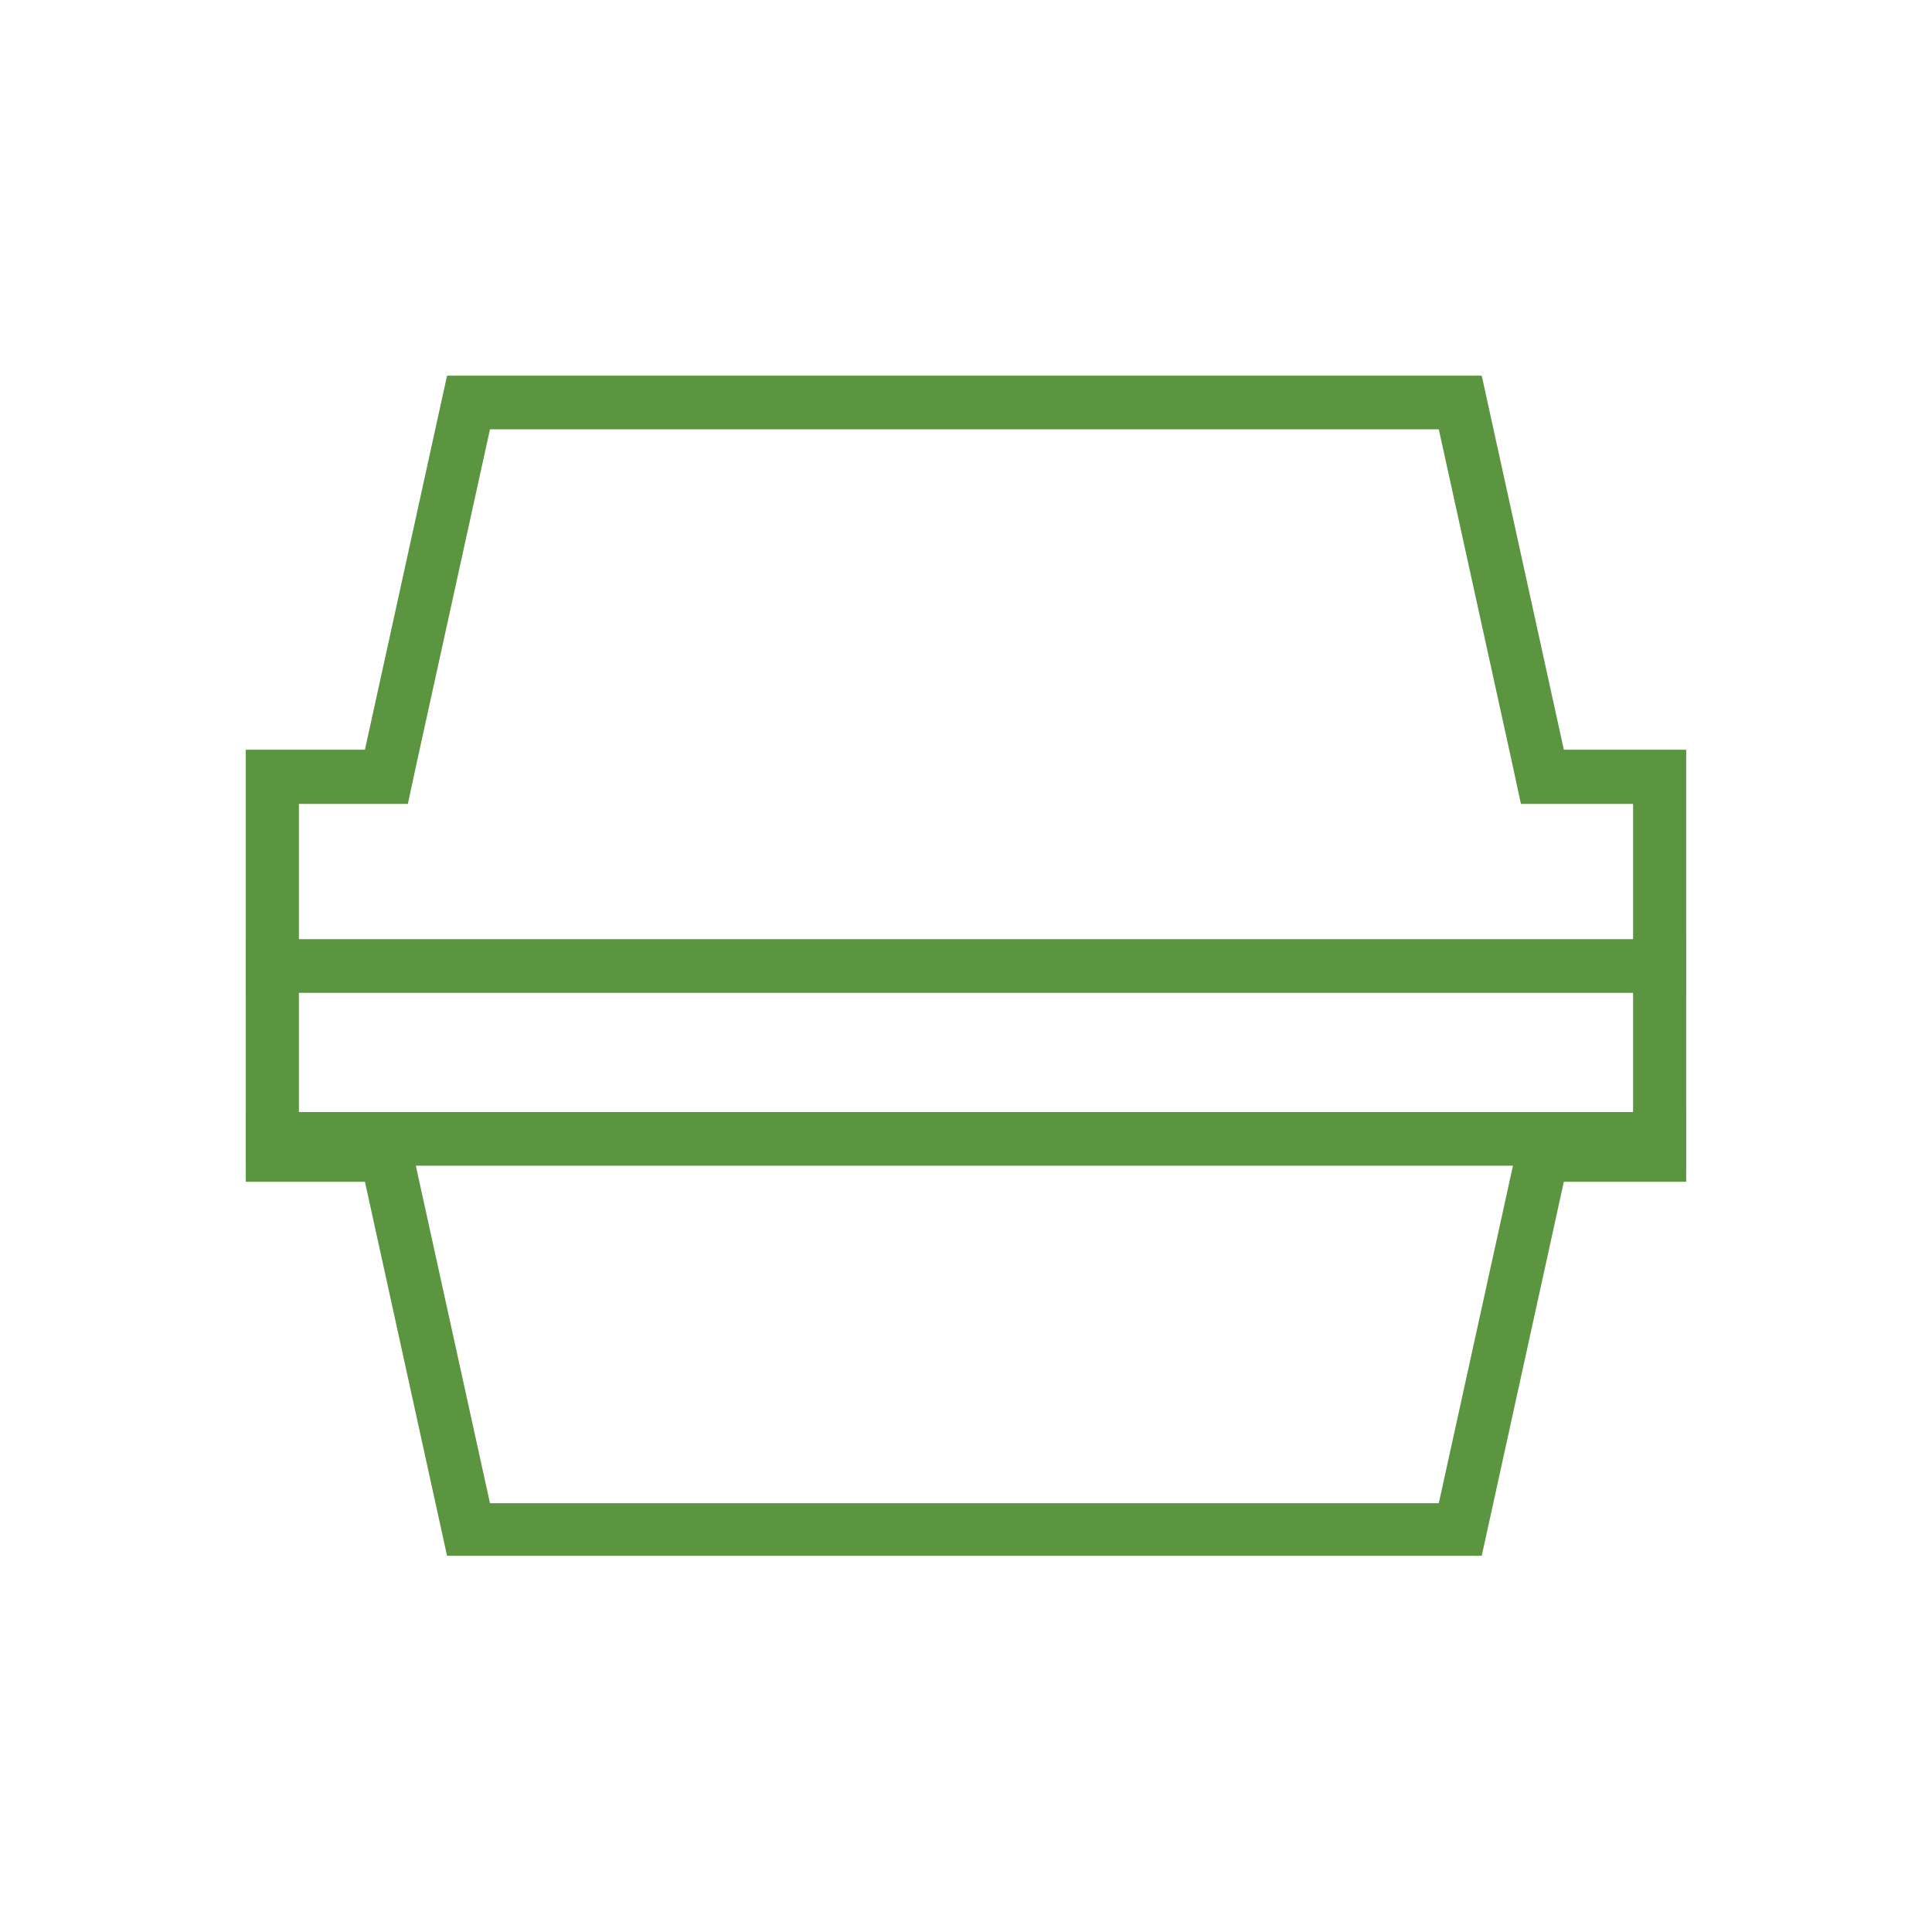
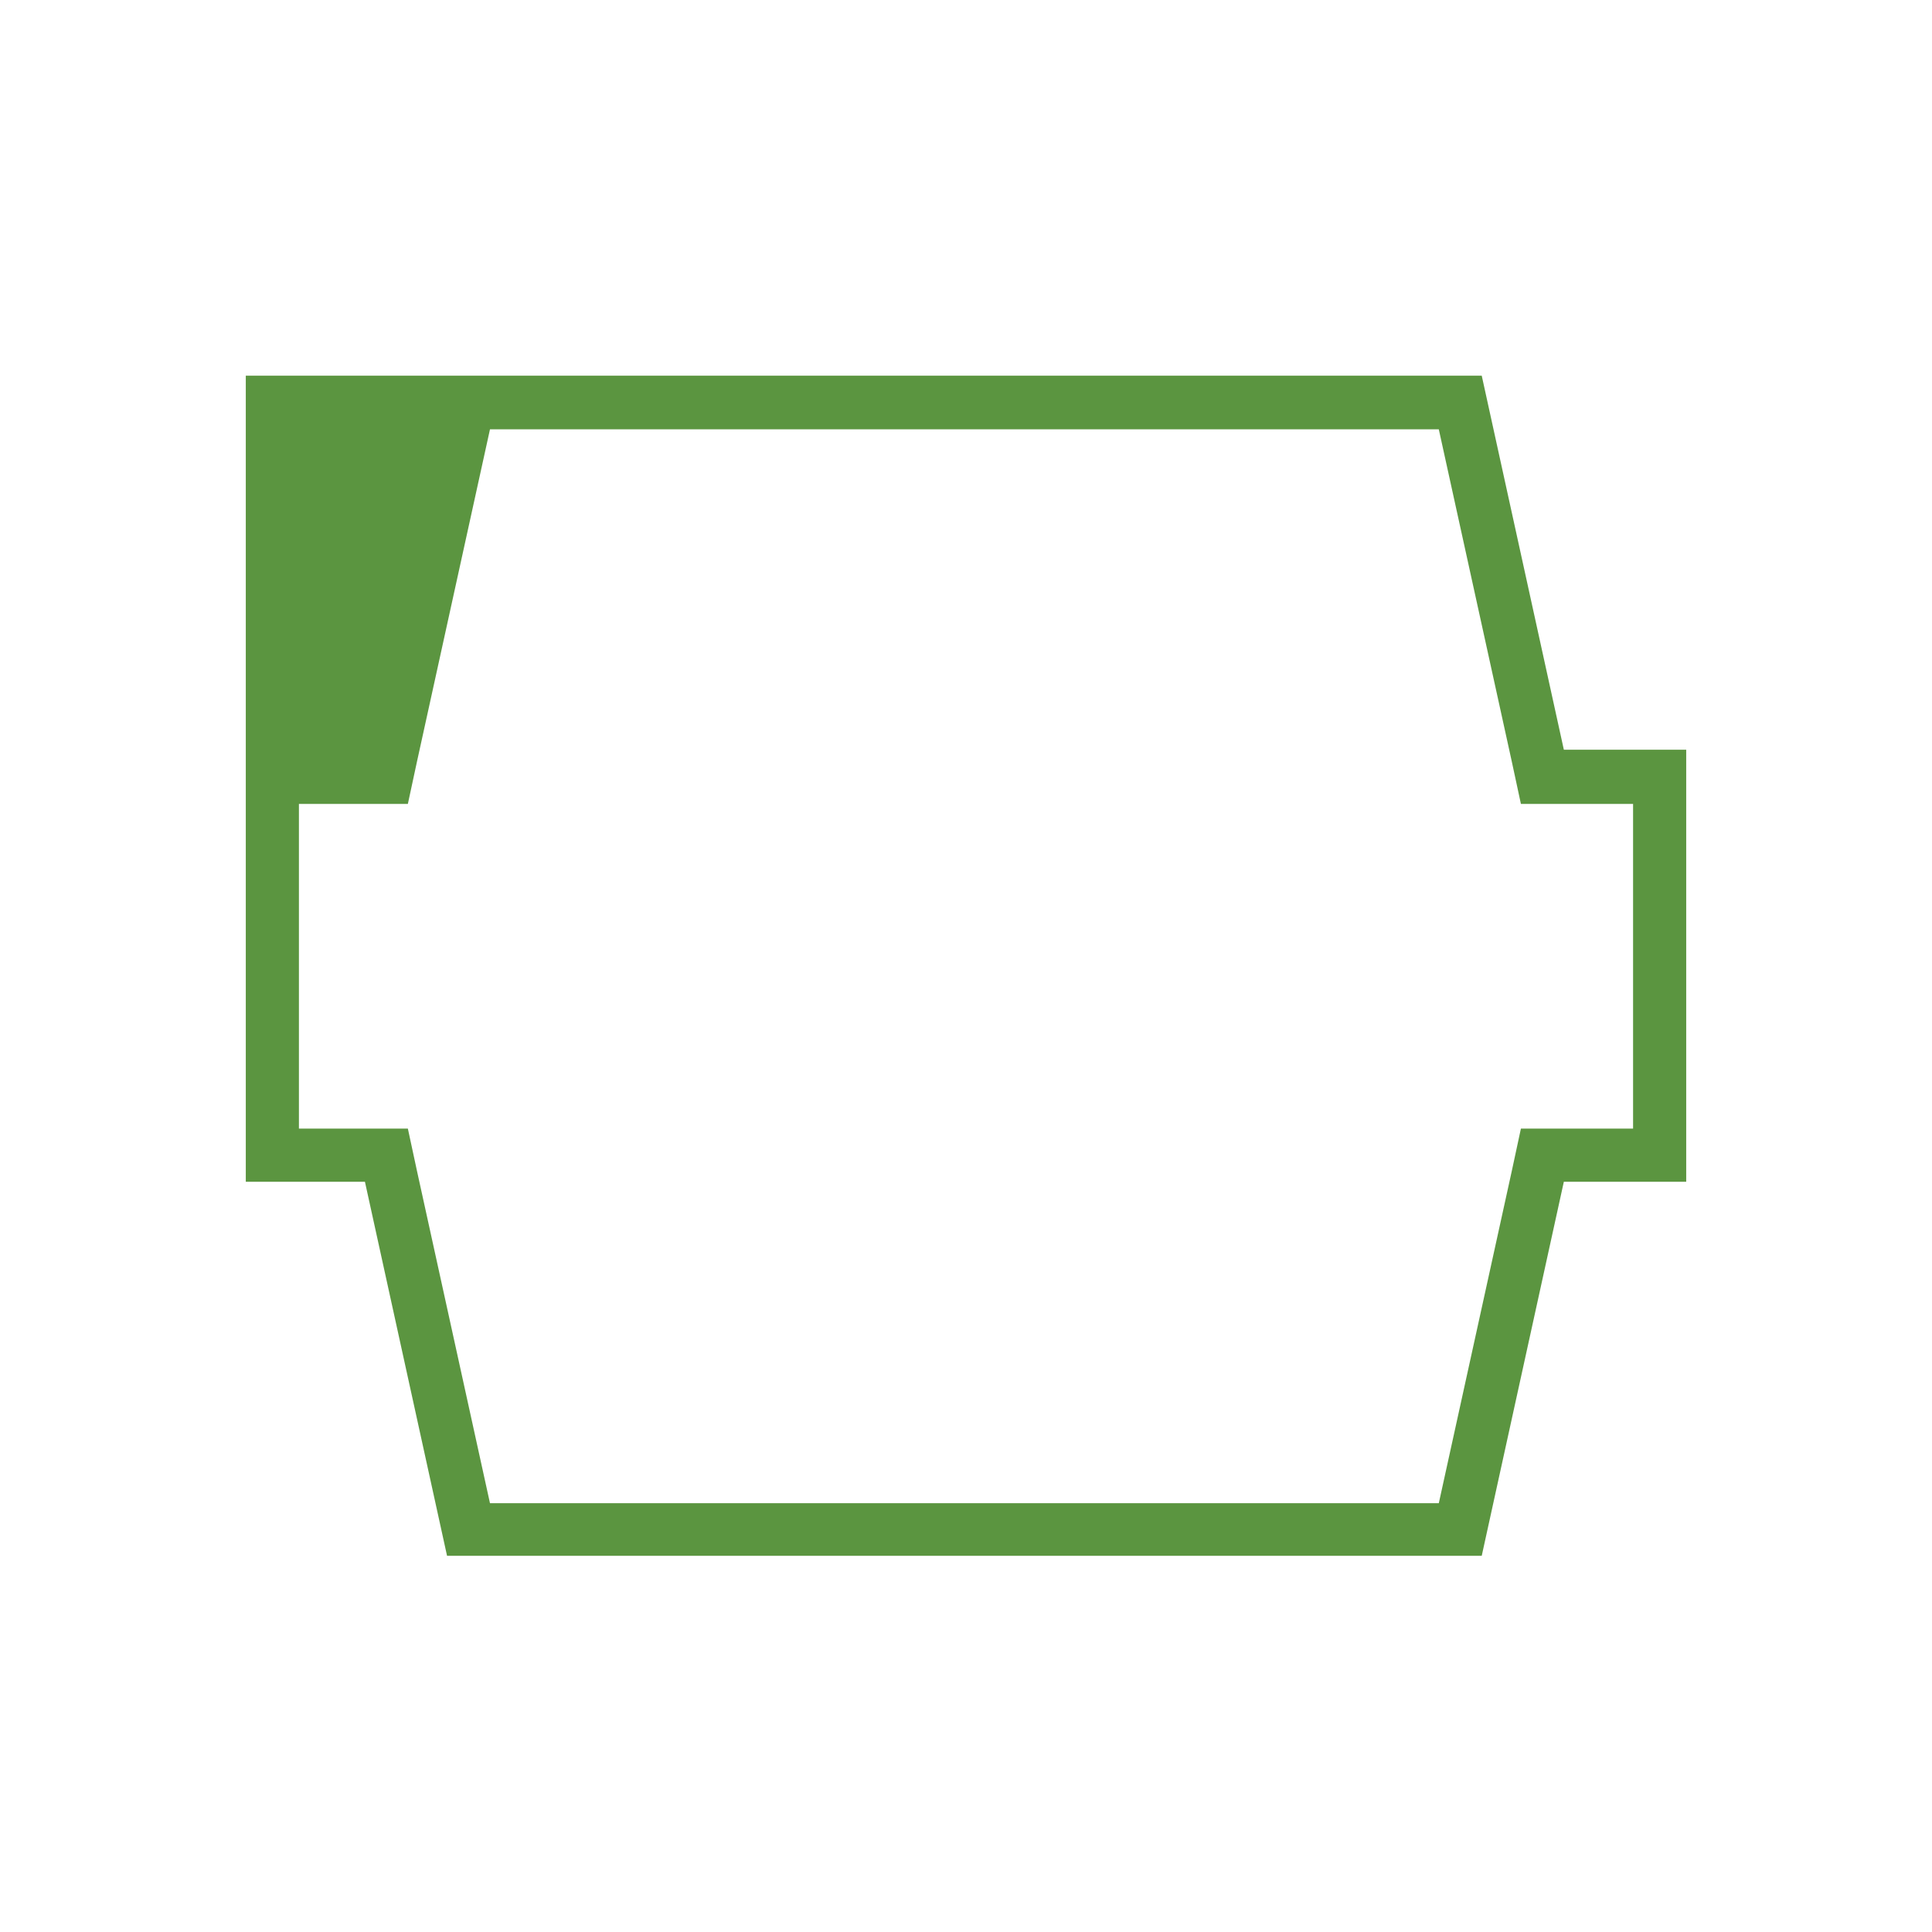
<svg xmlns="http://www.w3.org/2000/svg" width="36" height="36" viewBox="0 0 36 36" fill="none">
-   <path d="M26.81 8L28.17 14.19L28.34 14.98H30.43V21.03H28.34L28.17 21.82L26.81 28.01H9.13L7.77 21.82L7.6 21.03H5.57V14.98H7.6L7.77 14.19L9.13 8H26.81ZM27.61 7H8.33L6.8 13.97H4.58V22.02H6.8L8.33 28.99H27.61L29.14 22.02H31.42V13.97H29.14L27.61 7Z" fill="#5B9540" />
-   <path d="M31.42 17.5H4.58V18.5H31.42V17.5Z" fill="#5B9540" />
-   <path d="M31.42 20.721H4.58V21.721H31.42V20.721Z" fill="#5B9540" />
+   <path d="M26.81 8L28.17 14.19L28.34 14.98H30.43V21.03H28.34L28.17 21.82L26.81 28.01H9.13L7.77 21.82L7.6 21.03H5.57V14.98H7.6L7.77 14.19L9.13 8H26.81ZM27.61 7H8.33H4.58V22.02H6.8L8.33 28.99H27.61L29.14 22.02H31.42V13.97H29.14L27.61 7Z" fill="#5B9540" />
</svg>